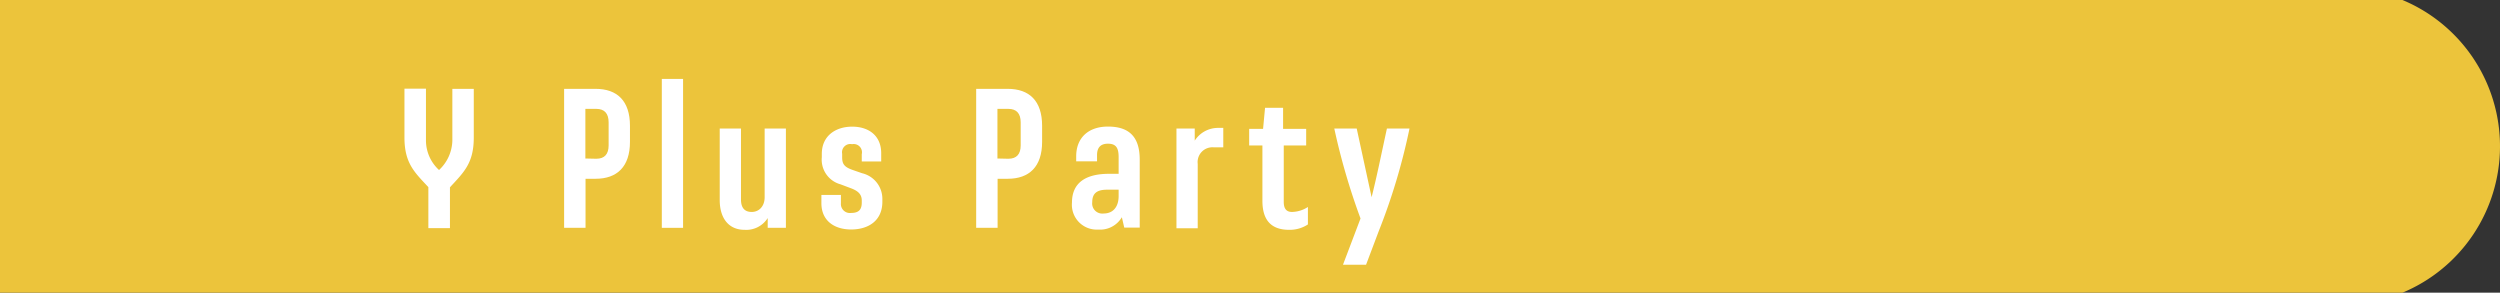
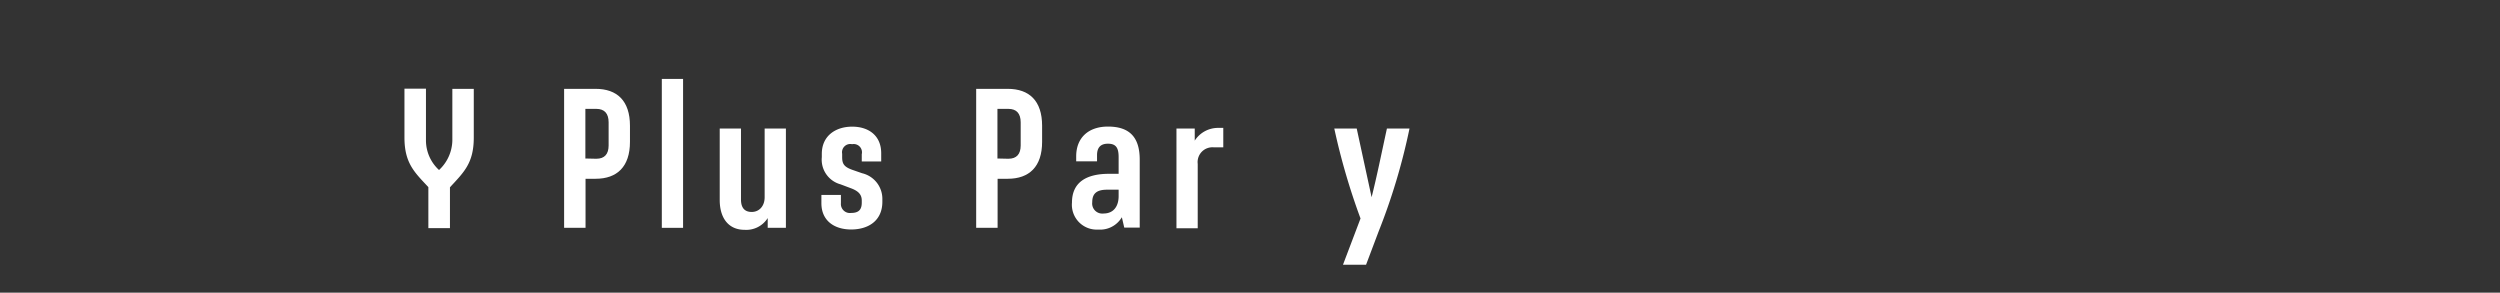
<svg xmlns="http://www.w3.org/2000/svg" viewBox="0 0 302.2 35.38">
  <rect x="0" y="0" width="302.2" height="35.38" fill="#333333" stroke="none" />
  <defs>
    <style>.cls-1{fill:#ecc43b;}.cls-2{fill:#fff;}</style>
  </defs>
  <g id="レイヤー_2" data-name="レイヤー 2">
    <g id="メニュー">
-       <path class="cls-1" d="M302.2,17.69A19.17,19.17,0,0,0,290.41,0H0V35.38H290.41A19.17,19.17,0,0,0,302.2,17.69Z" />
      <path class="cls-2" d="M51.78,22.62c-1.66-1.78-2.89-2.88-2.89-6v-5.9h2.6V17a4.85,4.85,0,0,0,1.58,3.55h0A5,5,0,0,0,54.68,17V10.74h2.59v5.9c0,3.1-1.22,4.2-2.88,6v4.94H51.78Z" />
      <path class="cls-2" d="M68.19,10.74H72c2.59,0,4.15,1.44,4.15,4.46v1.95c0,3-1.56,4.46-4.15,4.46H70.78v5.93H68.19Zm3.89,8.45c1,0,1.49-.56,1.49-1.61V14.79c0-1.08-.51-1.63-1.49-1.63H70.76v6Z" />
      <path class="cls-2" d="M80,9.54h2.57v18H80Z" />
      <path class="cls-2" d="M87,24.18V15.54h2.57v8.57c0,1,.43,1.51,1.3,1.51s1.56-.67,1.56-1.78v-8.3H95v12h-2.2V26.36A3.06,3.06,0,0,1,90,27.78C88.09,27.78,87,26.39,87,24.18Z" />
      <path class="cls-2" d="M99.29,24.56v-1h2.36v1a1.09,1.09,0,0,0,1.24,1.18c.92,0,1.28-.41,1.28-1.25v-.24c0-.7-.36-1.15-1.35-1.51l-1.22-.46A3.09,3.09,0,0,1,99.34,19v-.4c0-2.19,1.68-3.29,3.67-3.29s3.51,1.08,3.51,3.21v1h-2.35v-.88A1,1,0,0,0,103,17.43a1,1,0,0,0-1.2,1.16V19c0,.79.22,1.17,1.23,1.53l1.18.41A3.18,3.18,0,0,1,106.66,24v.38c0,2.35-1.75,3.36-3.77,3.36S99.29,26.7,99.29,24.56Z" />
      <path class="cls-2" d="M118,10.74h3.82c2.59,0,4.15,1.44,4.15,4.46v1.95c0,3-1.56,4.46-4.15,4.46h-1.23v5.93H118Zm3.89,8.45c1,0,1.49-.56,1.49-1.61V14.79c0-1.08-.51-1.63-1.49-1.63h-1.32v6Z" />
      <path class="cls-2" d="M129.58,24.49c0-2.47,1.76-3.48,4.47-3.48h1.17V19c0-1.08-.28-1.63-1.29-1.63s-1.32.6-1.32,1.39v.74h-2.52V18.9c0-2.26,1.49-3.6,3.84-3.6,2.59,0,3.84,1.27,3.84,4v8.21H135.9l-.29-1.25a3.05,3.05,0,0,1-2.86,1.49A3,3,0,0,1,129.58,24.49Zm5.64-.77v-.79h-1.39c-1.22,0-1.8.43-1.8,1.51a1.22,1.22,0,0,0,1.35,1.37C134.72,25.81,135.22,24.8,135.22,23.72Z" />
      <path class="cls-2" d="M142.21,15.54h2.21V17a3.34,3.34,0,0,1,2.85-1.54h.6v2.35h-1.15a1.79,1.79,0,0,0-1.94,2v7.78h-2.57Z" />
-       <path class="cls-2" d="M152.6,24.28v-6.7H151v-2h1.68l.24-2.55h2.18v2.55h2.79v2h-2.71V24.4c0,.79.29,1.22,1,1.22a3.66,3.66,0,0,0,1.92-.6v2.11a4,4,0,0,1-2.28.65C153.7,27.78,152.6,26.65,152.6,24.28Z" />
      <path class="cls-2" d="M164.46,26.41a80.15,80.15,0,0,1-3.17-10.87H164l1.8,8.3h0c.65-2.59,1.1-4.85,1.85-8.3h2.73A74.67,74.67,0,0,1,166.64,28l-1.51,4h-2.79Z" />
    </g>
  </g>
</svg>